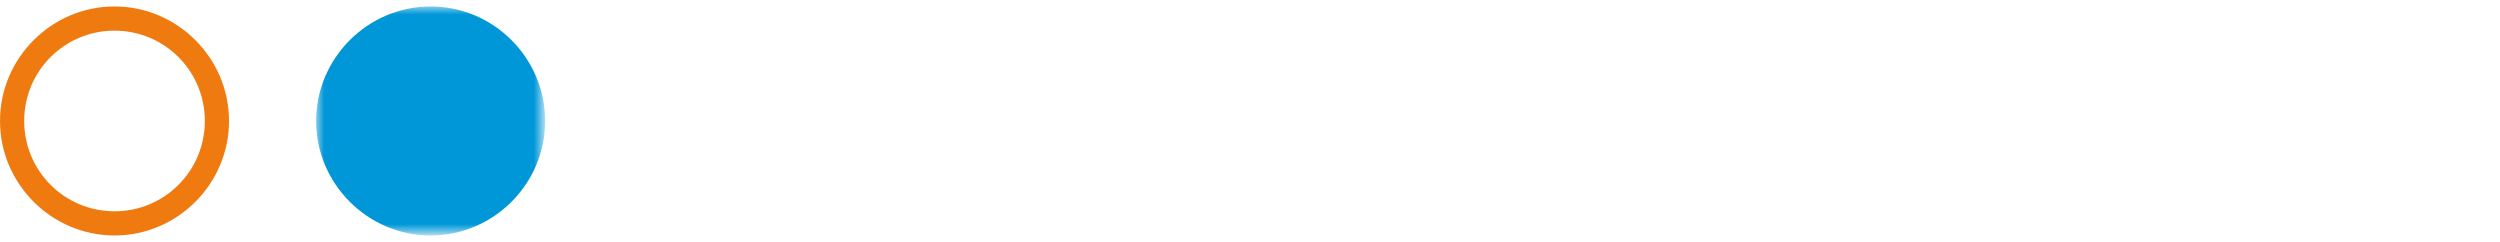
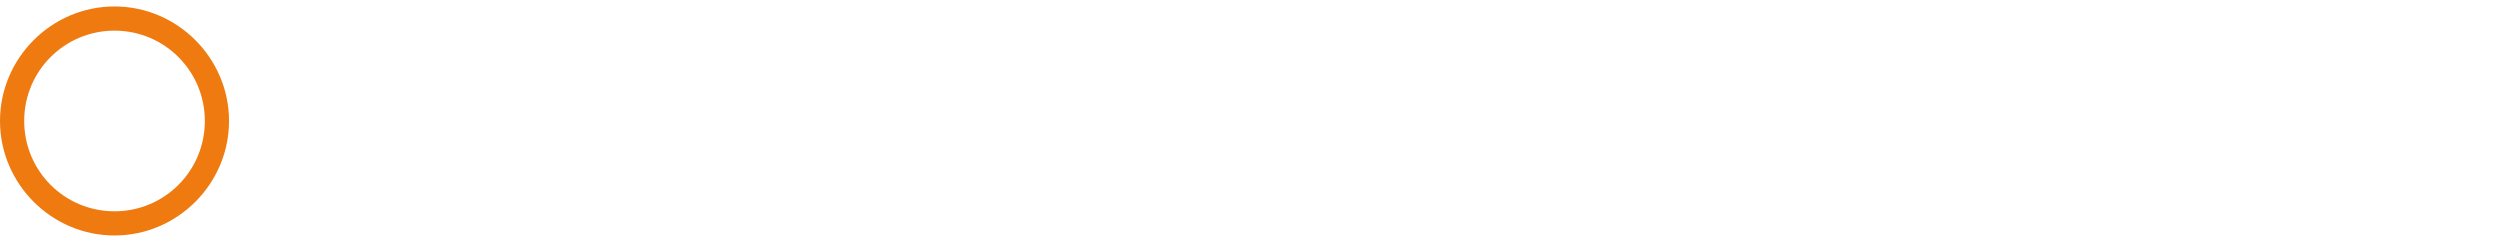
<svg xmlns="http://www.w3.org/2000/svg" version="1.1" id="Layer_1" x="0px" y="0px" viewBox="0 0 155 15" style="enable-background:new 0 0 155 15;" xml:space="preserve">
  <style type="text/css">
	.st0{filter:url(#Adobe_OpacityMaskFilter);}
	.st1{fill-rule:evenodd;clip-rule:evenodd;fill:#FFFFFF;}
	.st2{mask:url(#mask-3_1_);}
	.st3{fill-rule:evenodd;clip-rule:evenodd;fill:#0097D8;}
	.st4{fill:#EF7B10;}
</style>
  <g>
    <g id="Desktop">
      <g id="Making-Connections">
        <g id="MansionHouse_Travel">
          <g id="Group-14">
            <g id="Group-12">
              <g id="Group-10">
                <g id="Group-9">
                  <defs>
                    <filter id="Adobe_OpacityMaskFilter" filterUnits="userSpaceOnUse" x="19.6" y="0.4" width="14.2" height="14.2">
                      <feColorMatrix type="matrix" values="1 0 0 0 0  0 1 0 0 0  0 0 1 0 0  0 0 0 1 0" />
                    </filter>
                  </defs>
                  <mask maskUnits="userSpaceOnUse" x="19.6" y="0.4" width="14.2" height="14.2" id="mask-3_1_">
                    <g id="mask-6_1_" class="st0">
-                       <polygon id="path-5_1_" class="st1" points="19.6,0.4 33.7,0.4 33.7,14.6 19.6,14.6           " />
-                     </g>
+                       </g>
                  </mask>
                  <g class="st2">
-                     <path id="Fill-7" class="st3" d="M33.8,7.5c0-3.9-3.2-7.1-7.1-7.1s-7.1,3.2-7.1,7.1s3.2,7.1,7.1,7.1S33.8,11.4,33.8,7.5           C33.8,7.5,33.8,7.5,33.8,7.5" />
+                     <path id="Fill-7" class="st3" d="M33.8,7.5c0-3.9-3.2-7.1-7.1-7.1s-7.1,3.2-7.1,7.1S33.8,11.4,33.8,7.5           C33.8,7.5,33.8,7.5,33.8,7.5" />
                  </g>
                </g>
              </g>
            </g>
          </g>
        </g>
      </g>
    </g>
    <g id="Stroke-9">
      <path class="st4" d="M7.1,14.6C3.2,14.6,0,11.4,0,7.5c0-3.9,3.2-7.1,7.1-7.1s7.1,3.2,7.1,7.1v0C14.2,11.4,11,14.6,7.1,14.6z     M7.1,1.9C4,1.9,1.5,4.4,1.5,7.5c0,3.1,2.5,5.6,5.6,5.6c3.1,0,5.6-2.5,5.6-5.6C12.7,4.4,10.2,1.9,7.1,1.9z" />
    </g>
  </g>
</svg>